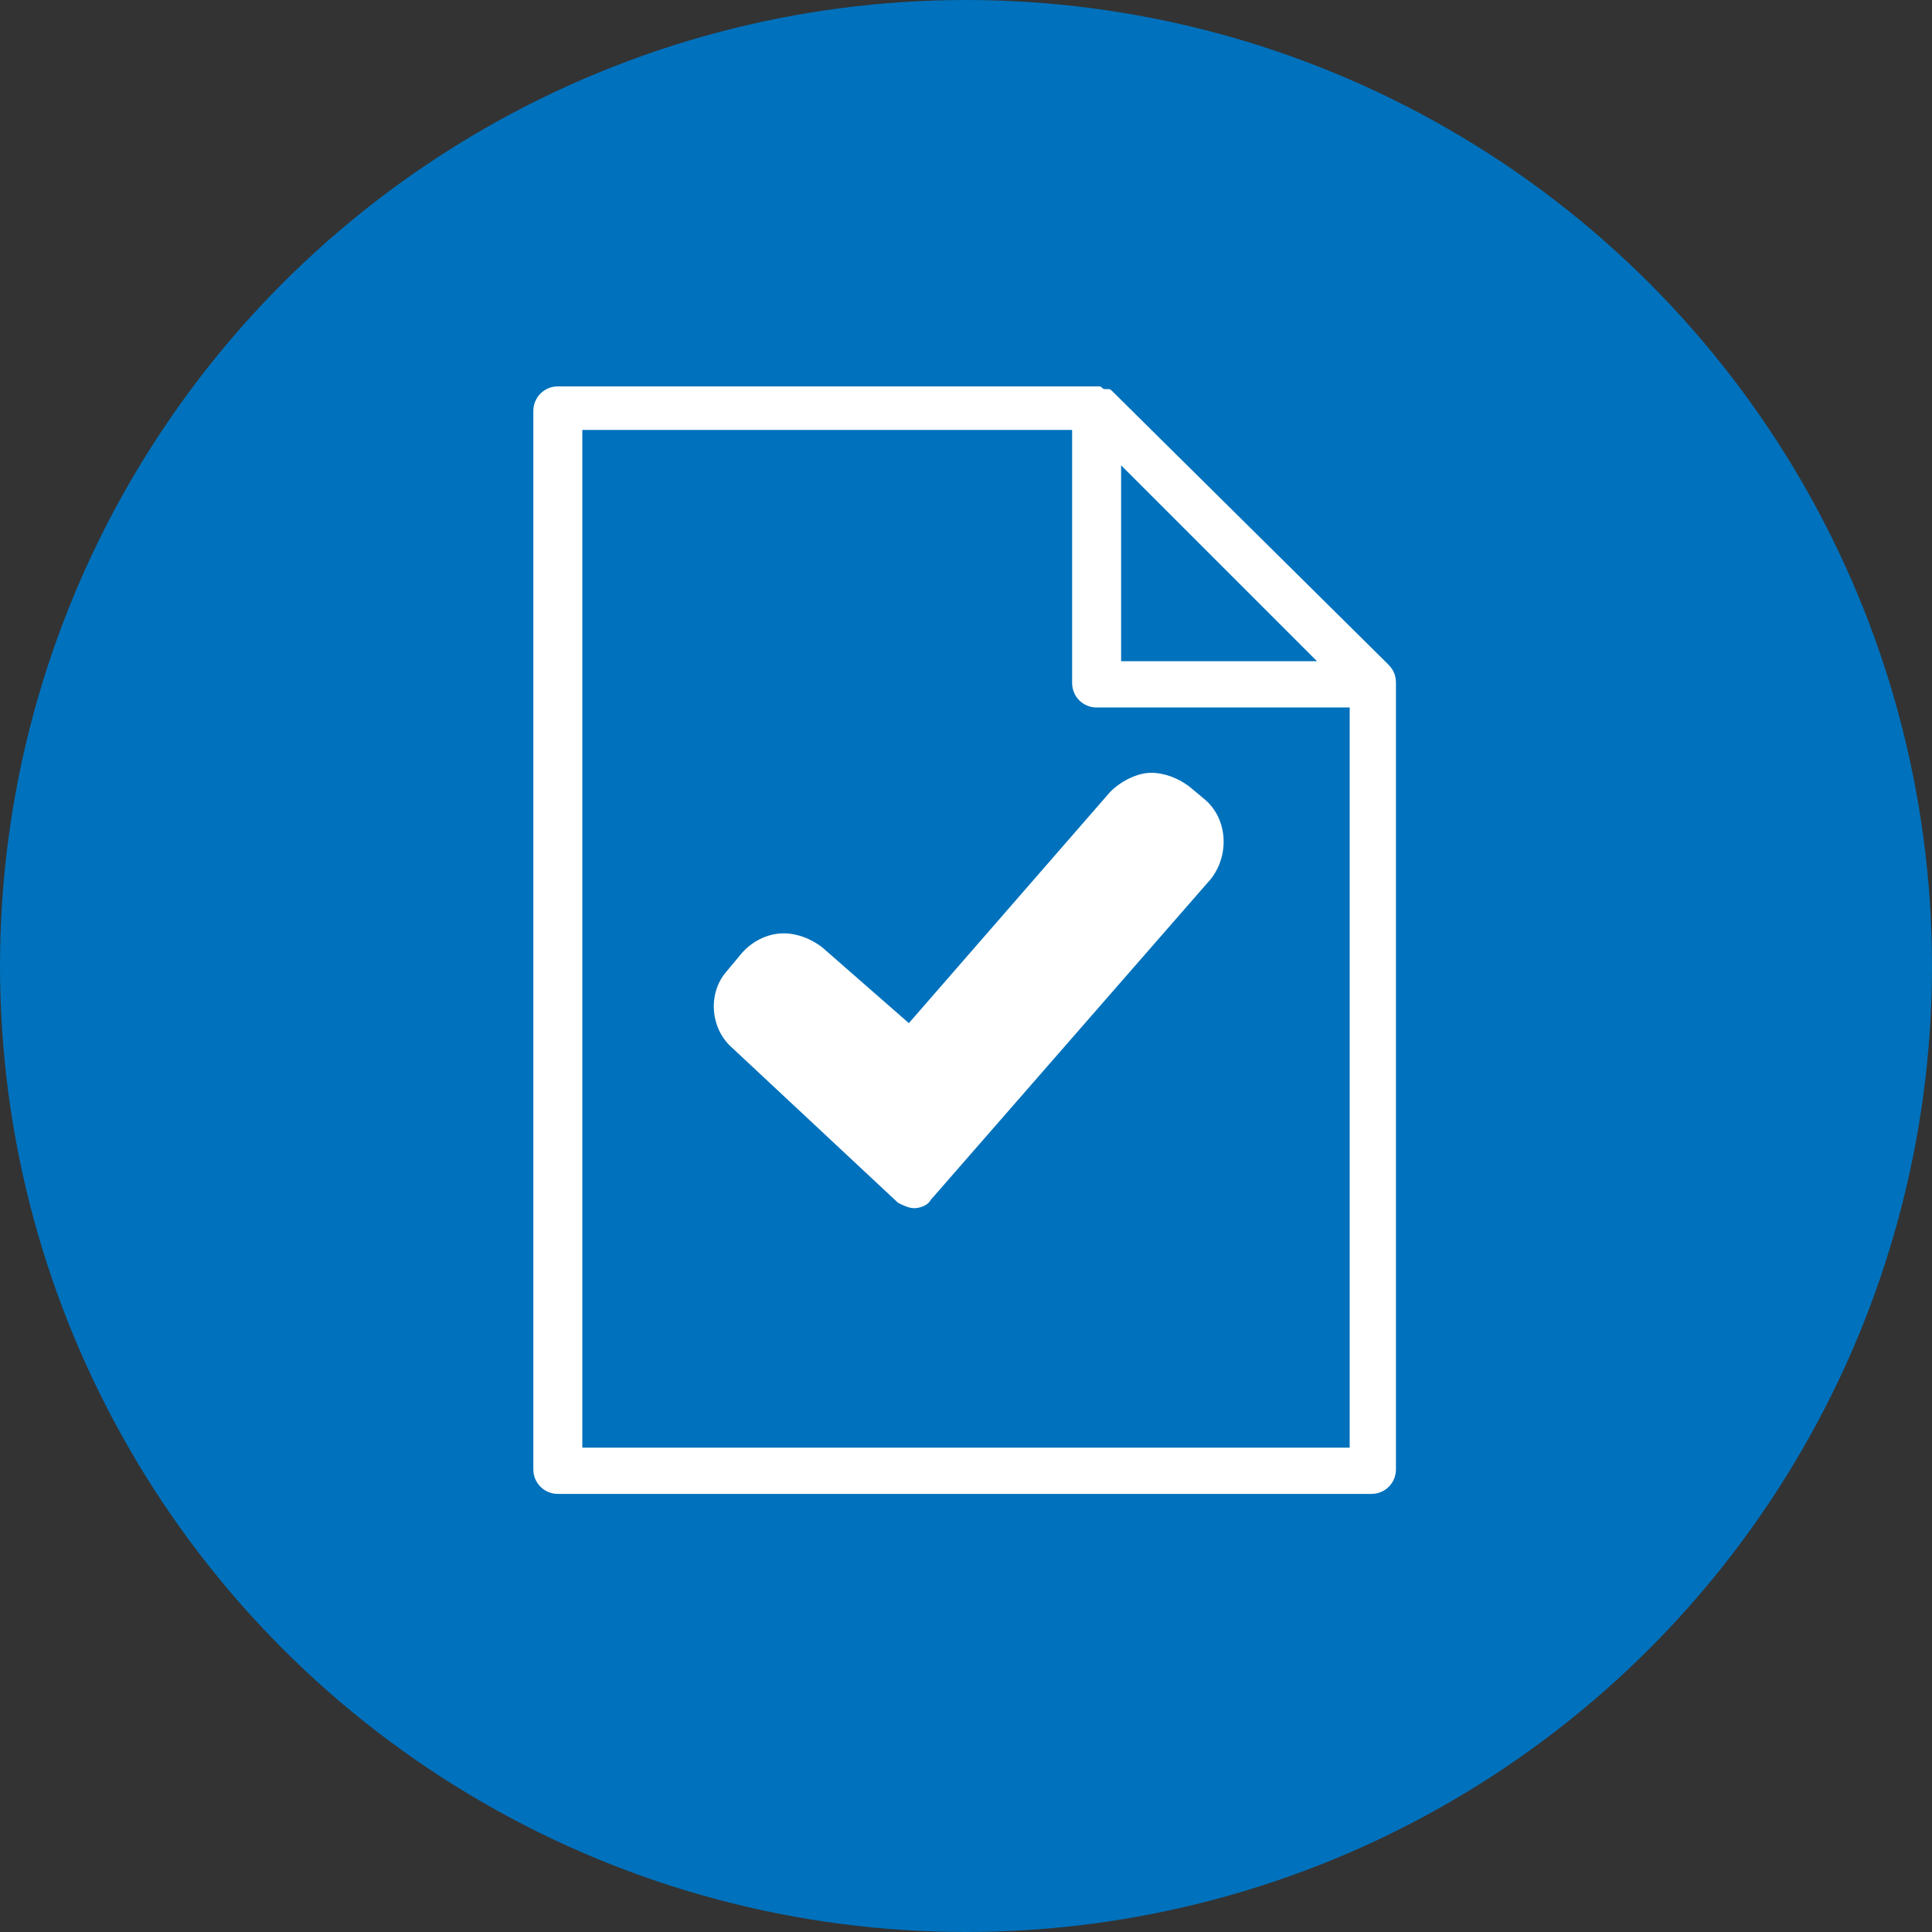
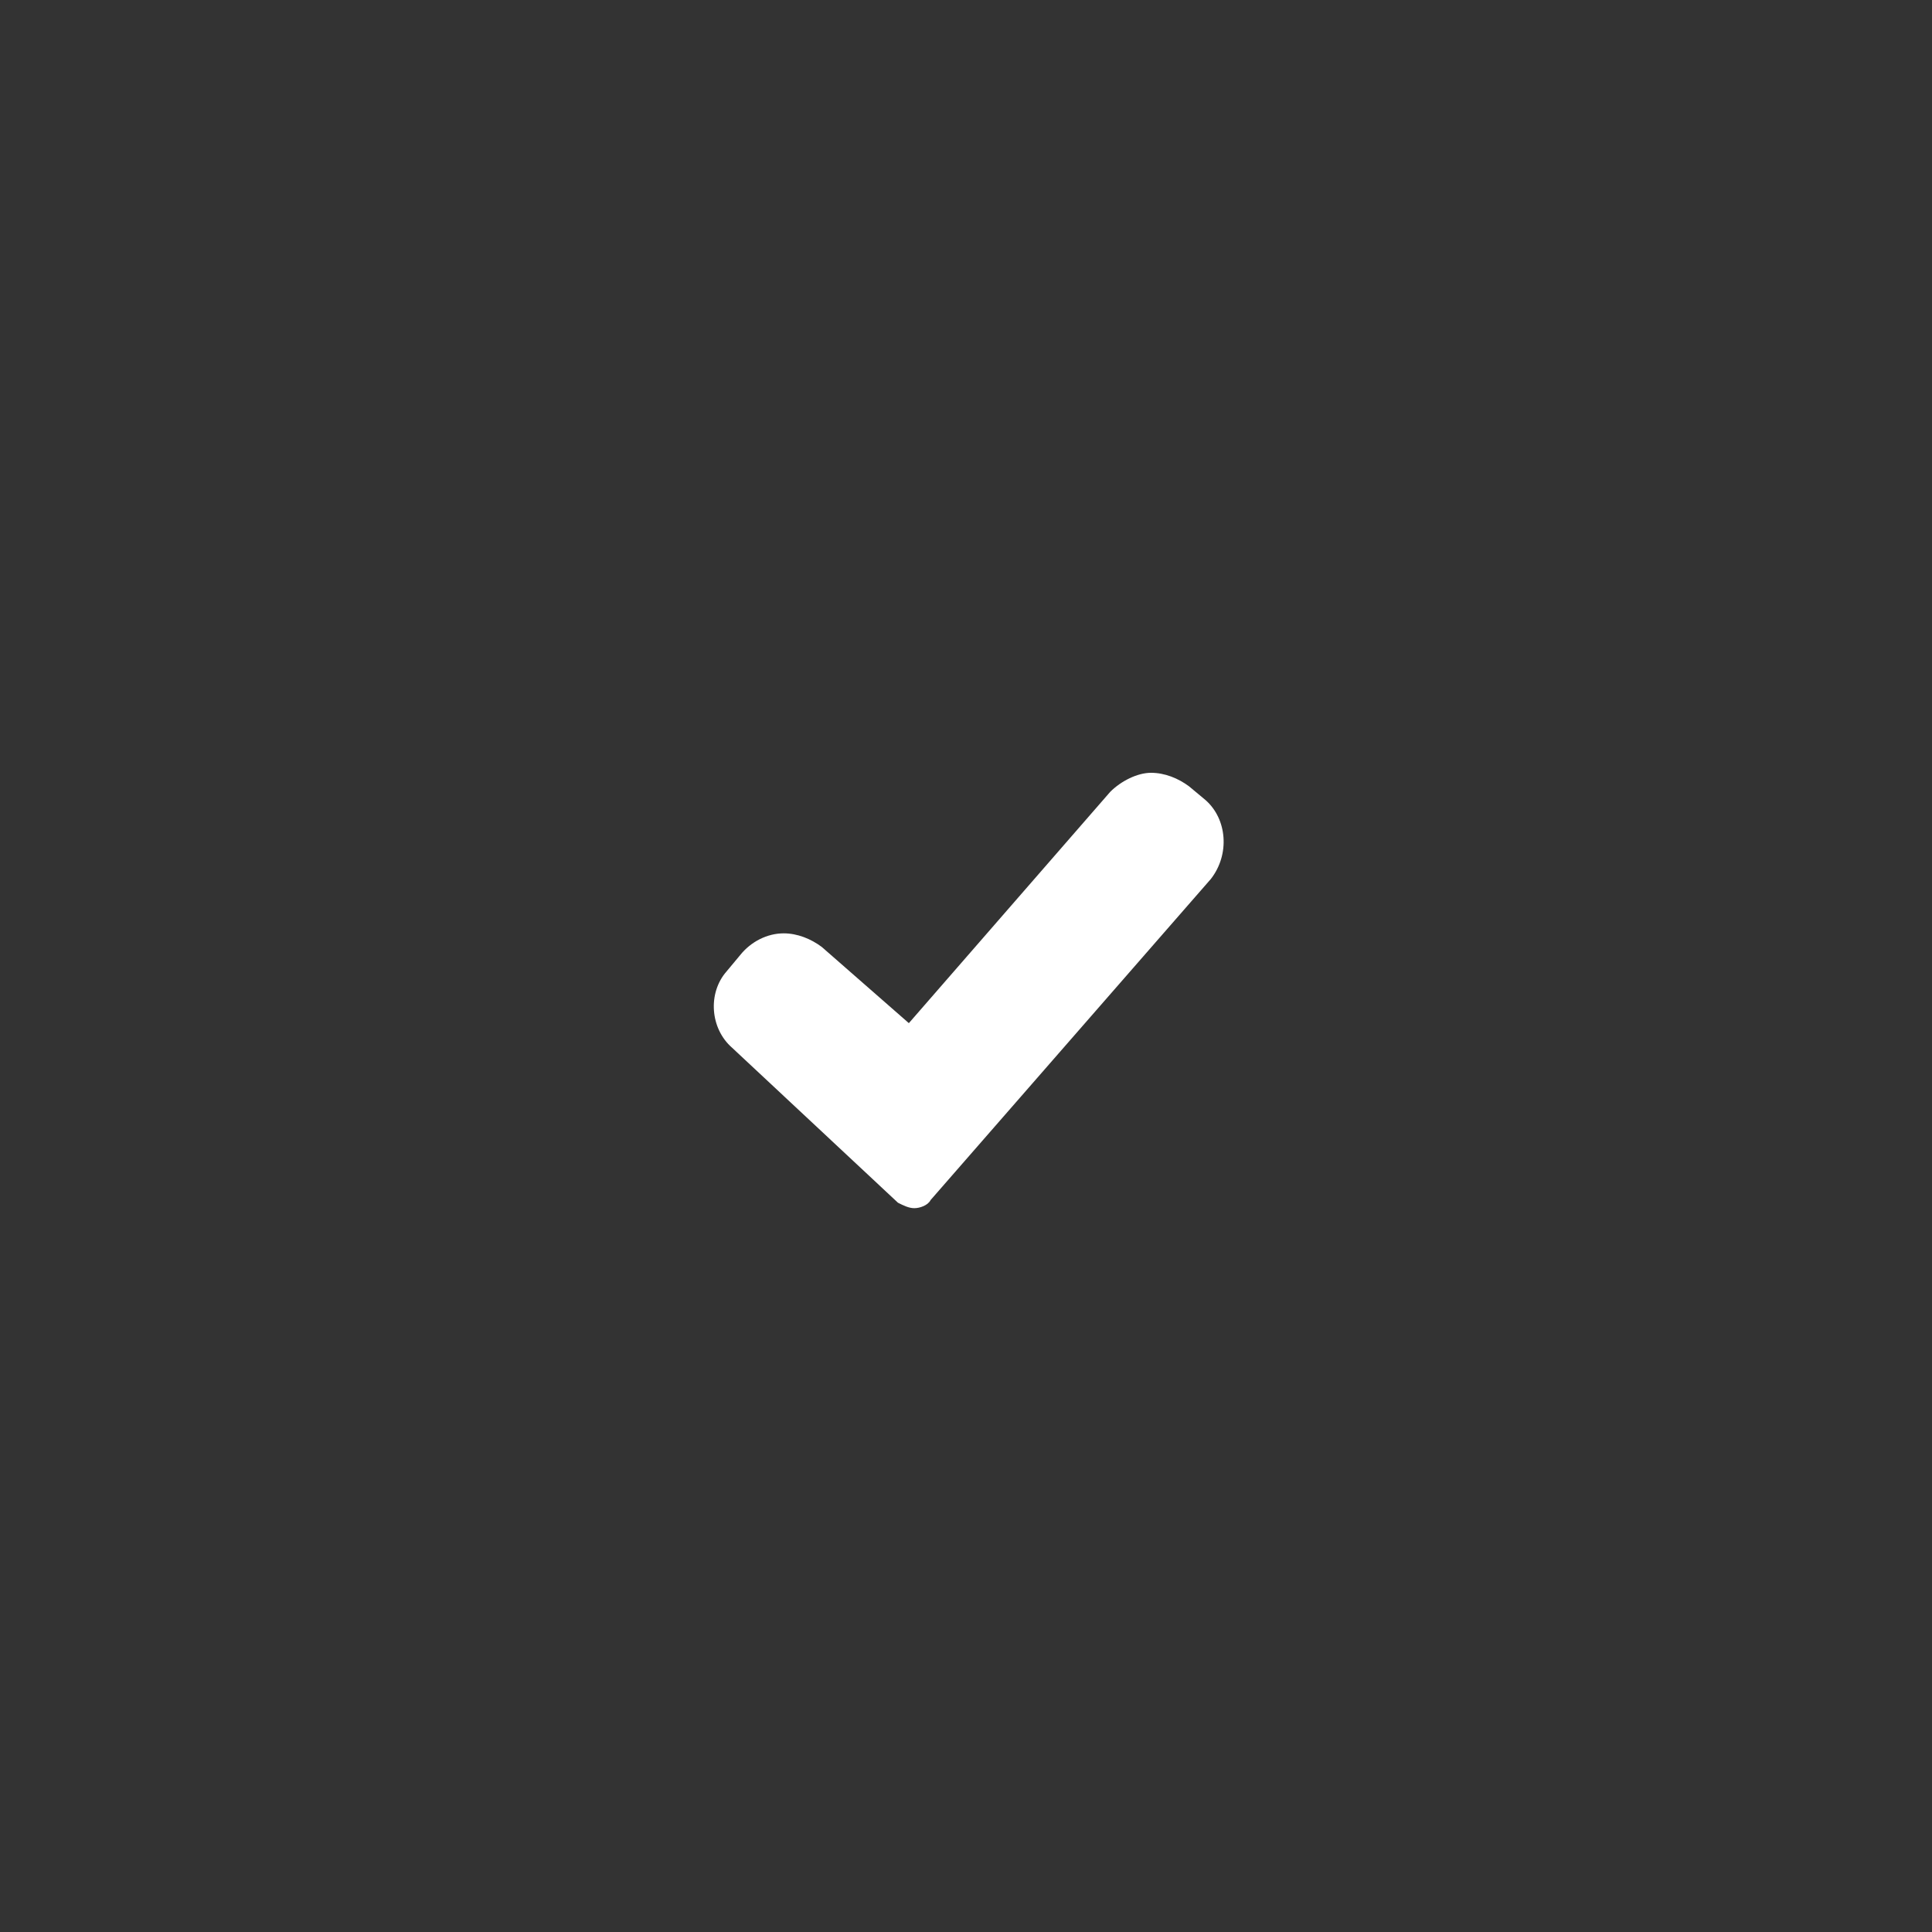
<svg xmlns="http://www.w3.org/2000/svg" version="1.1" id="Layer_1" x="0px" y="0px" viewBox="0 0 71 71" style="enable-background:new 0 0 71 71;" xml:space="preserve">
  <rect x="0" y="0" width="71" height="71" fill="#333333" stroke="none" />
  <style type="text/css">
	.st0{fill:#0071BC;}
	.st1{fill:#FFFFFF;}
</style>
-   <circle id="Ellipse_2" class="st0" cx="35.5" cy="35.5" r="35.5" />
  <g>
-     <path class="st1" d="M51.3,25.1c0-0.3-0.1-0.5-0.3-0.7L40.9,14.4c0,0,0,0,0,0c-0.1-0.1-0.1-0.1-0.2-0.1c0,0,0,0-0.1,0   c-0.1,0-0.1-0.1-0.2-0.1c0,0,0,0,0,0c-0.1,0-0.1,0-0.2,0H20.5c-0.5,0-0.9,0.4-0.9,0.9v30.4v0.4V54c0,0.5,0.4,0.9,0.9,0.9h29.9   c0.5,0,0.9-0.4,0.9-0.9V25.3C51.3,25.2,51.3,25.2,51.3,25.1z M48.4,24.3h-7.2v-7.2L48.4,24.3z M21.4,53.2v-7.4v-0.3V15.8h18v9.3   c0,0.5,0.4,0.9,0.9,0.9h9.3v27.2H21.4z" />
    <g>
      <path class="st1" d="M33.6,44.4c-0.2,0-0.4-0.1-0.6-0.2l-6.1-5.7c-0.8-0.7-0.9-2-0.2-2.8l0.5-0.6c0.4-0.5,1-0.8,1.6-0.8    c0.5,0,1,0.2,1.4,0.5l3.2,2.8l7.4-8.5c0.4-0.4,1-0.7,1.5-0.7c0.5,0,1,0.2,1.4,0.5l0.6,0.5c0.8,0.7,0.9,2,0.2,2.9L34.2,44.1    C34.1,44.3,33.8,44.4,33.6,44.4C33.6,44.4,33.6,44.4,33.6,44.4z" />
    </g>
  </g>
</svg>